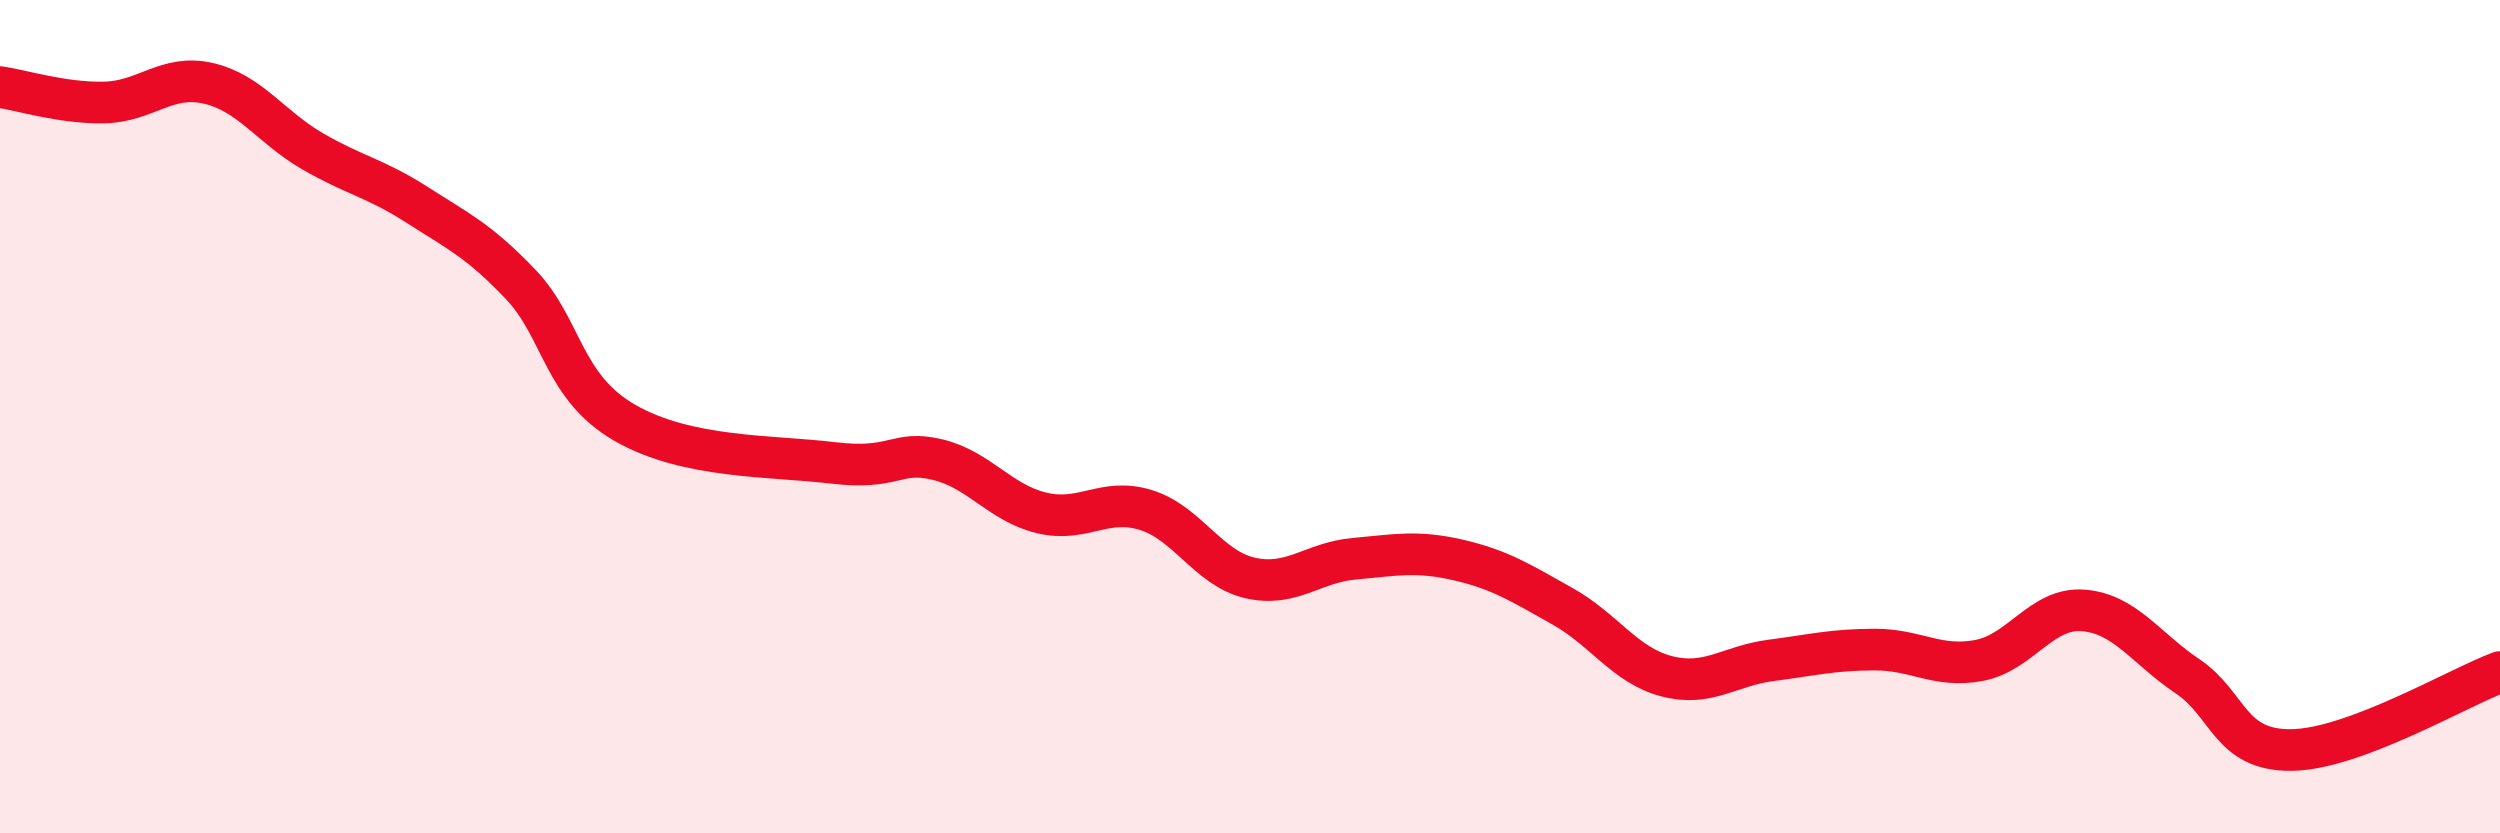
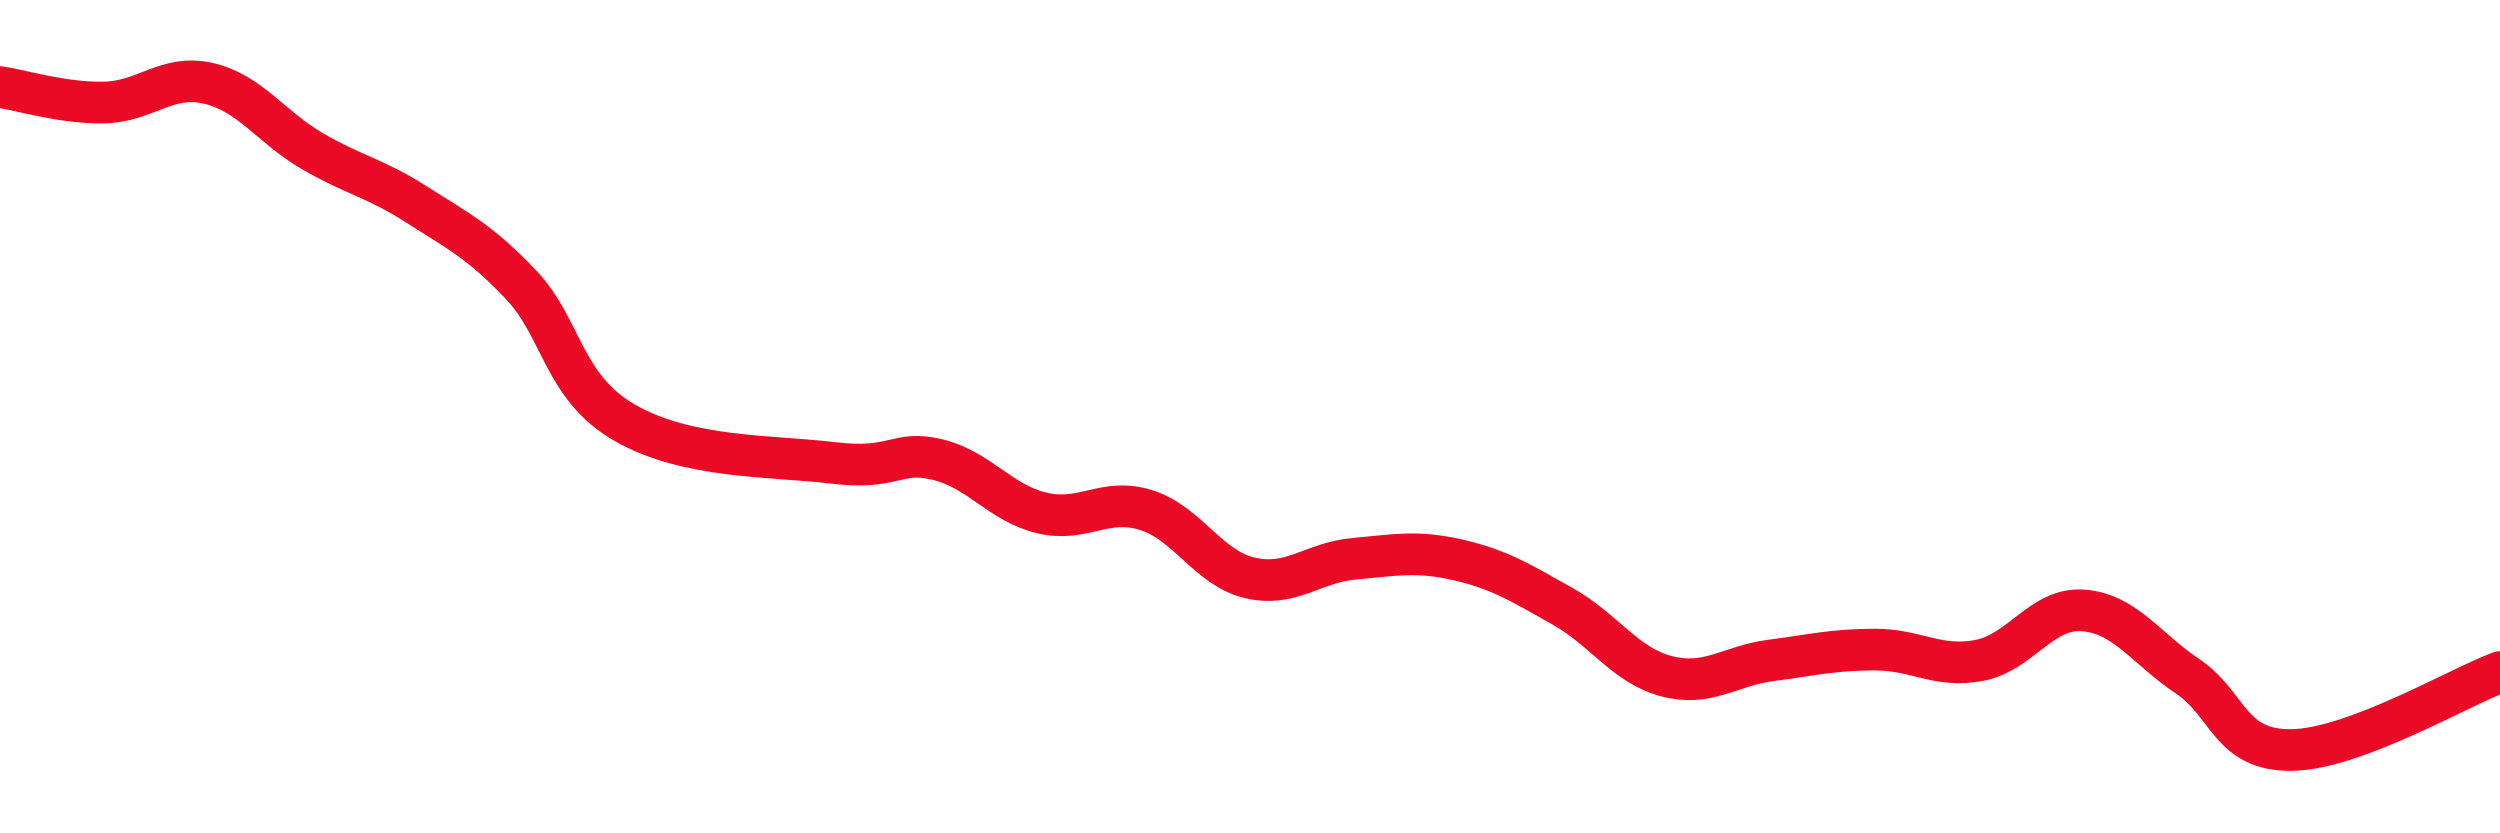
<svg xmlns="http://www.w3.org/2000/svg" width="60" height="20" viewBox="0 0 60 20">
-   <path d="M 0,2.09 C 0.5,2.16 1.5,2.48 2.5,2.46 C 3.5,2.44 4,1.77 5,2 C 6,2.23 6.5,3.05 7.5,3.63 C 8.5,4.21 9,4.27 10,4.91 C 11,5.55 11.5,5.78 12.5,6.83 C 13.5,7.88 13.5,9.29 15,10.15 C 16.5,11.01 18.5,10.93 20,11.11 C 21.5,11.29 21.5,10.79 22.5,11.03 C 23.5,11.27 24,12.07 25,12.31 C 26,12.55 26.5,11.93 27.5,12.24 C 28.5,12.55 29,13.64 30,13.87 C 31,14.1 31.5,13.5 32.5,13.41 C 33.5,13.32 34,13.21 35,13.44 C 36,13.67 36.5,13.99 37.5,14.55 C 38.5,15.11 39,15.97 40,16.23 C 41,16.49 41.5,15.98 42.5,15.85 C 43.5,15.72 44,15.59 45,15.59 C 46,15.59 46.5,16.04 47.5,15.85 C 48.5,15.66 49,14.57 50,14.65 C 51,14.73 51.5,15.56 52.5,16.23 C 53.5,16.9 53.5,18.02 55,18 C 56.5,17.98 59,16.5 60,16.13L60 20L0 20Z" fill="#EB0A25" opacity="0.1" stroke-linecap="round" stroke-linejoin="round" />
  <path d="M 0,2.09 C 0.5,2.16 1.5,2.48 2.5,2.46 C 3.5,2.44 4,1.77 5,2 C 6,2.23 6.5,3.05 7.5,3.63 C 8.5,4.21 9,4.27 10,4.91 C 11,5.55 11.5,5.78 12.5,6.83 C 13.5,7.88 13.5,9.29 15,10.15 C 16.5,11.01 18.5,10.93 20,11.11 C 21.5,11.29 21.5,10.79 22.5,11.03 C 23.5,11.27 24,12.07 25,12.31 C 26,12.55 26.5,11.93 27.5,12.24 C 28.5,12.55 29,13.64 30,13.87 C 31,14.1 31.5,13.5 32.5,13.41 C 33.5,13.32 34,13.21 35,13.44 C 36,13.67 36.5,13.99 37.5,14.55 C 38.5,15.11 39,15.97 40,16.23 C 41,16.49 41.5,15.98 42.5,15.85 C 43.5,15.72 44,15.59 45,15.59 C 46,15.59 46.5,16.04 47.5,15.85 C 48.5,15.66 49,14.57 50,14.65 C 51,14.73 51.5,15.56 52.5,16.23 C 53.5,16.9 53.5,18.02 55,18 C 56.5,17.98 59,16.5 60,16.13" stroke="#EB0A25" stroke-width="1" fill="none" stroke-linecap="round" stroke-linejoin="round" />
</svg>